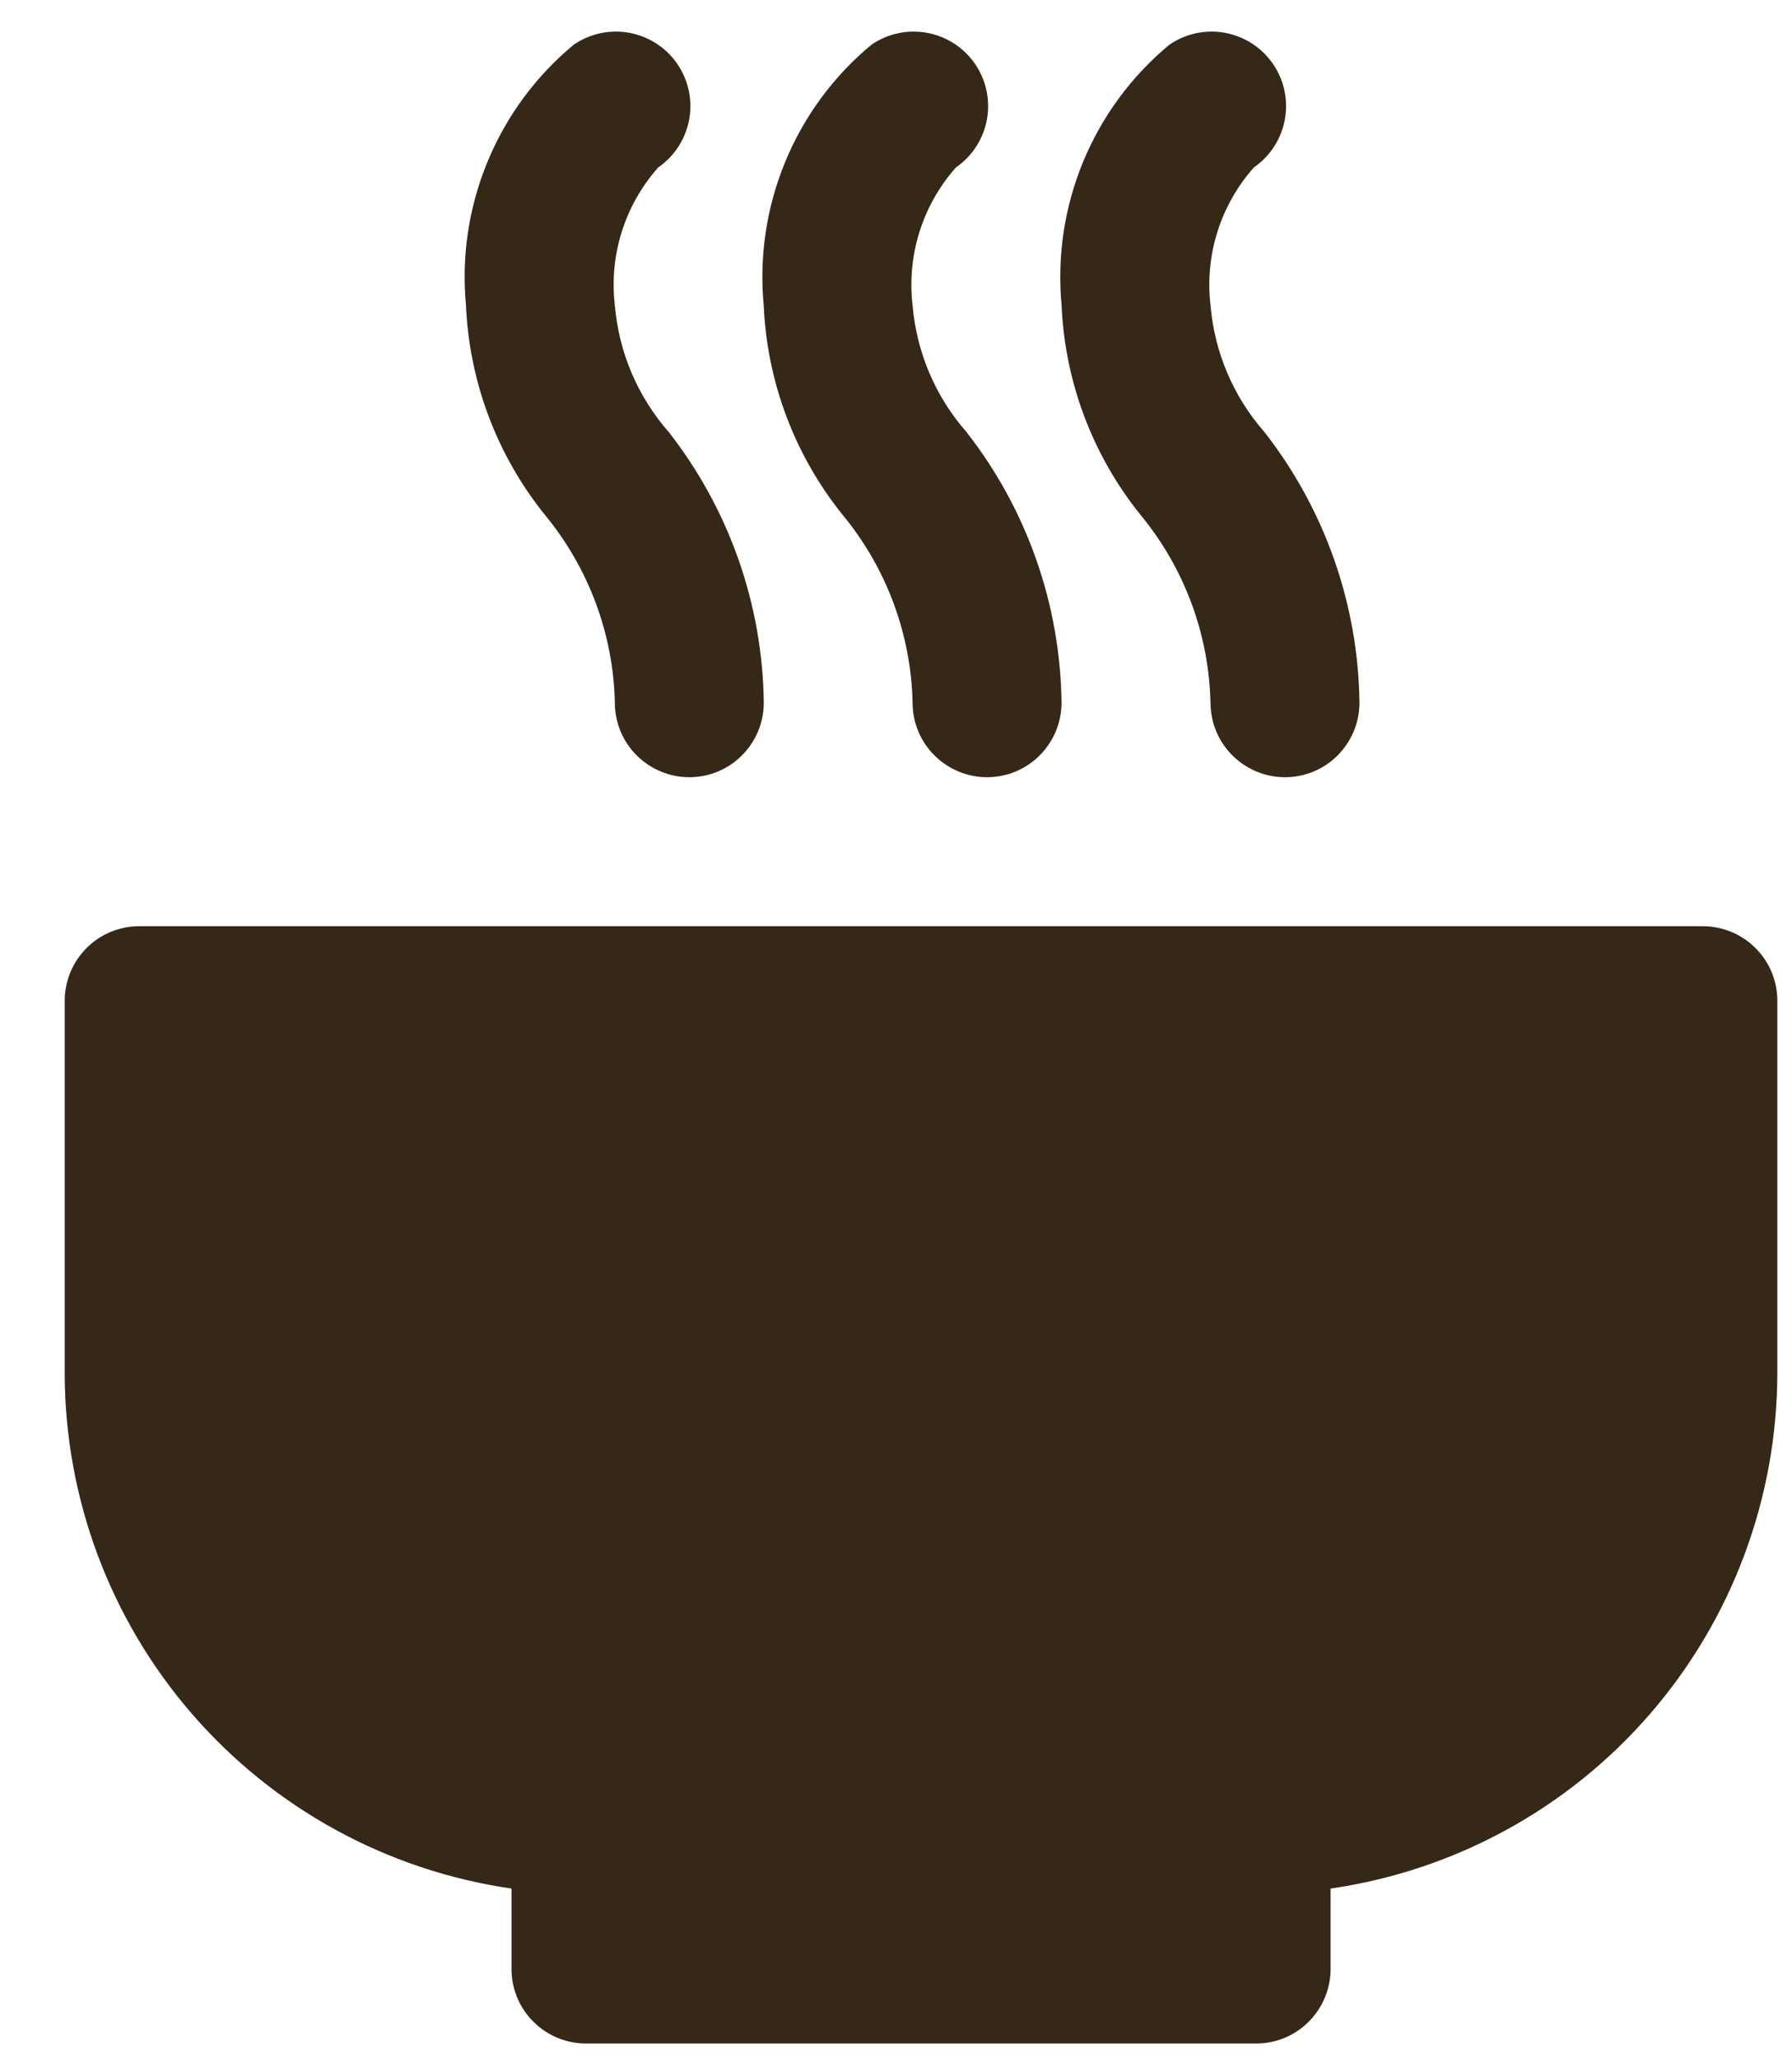
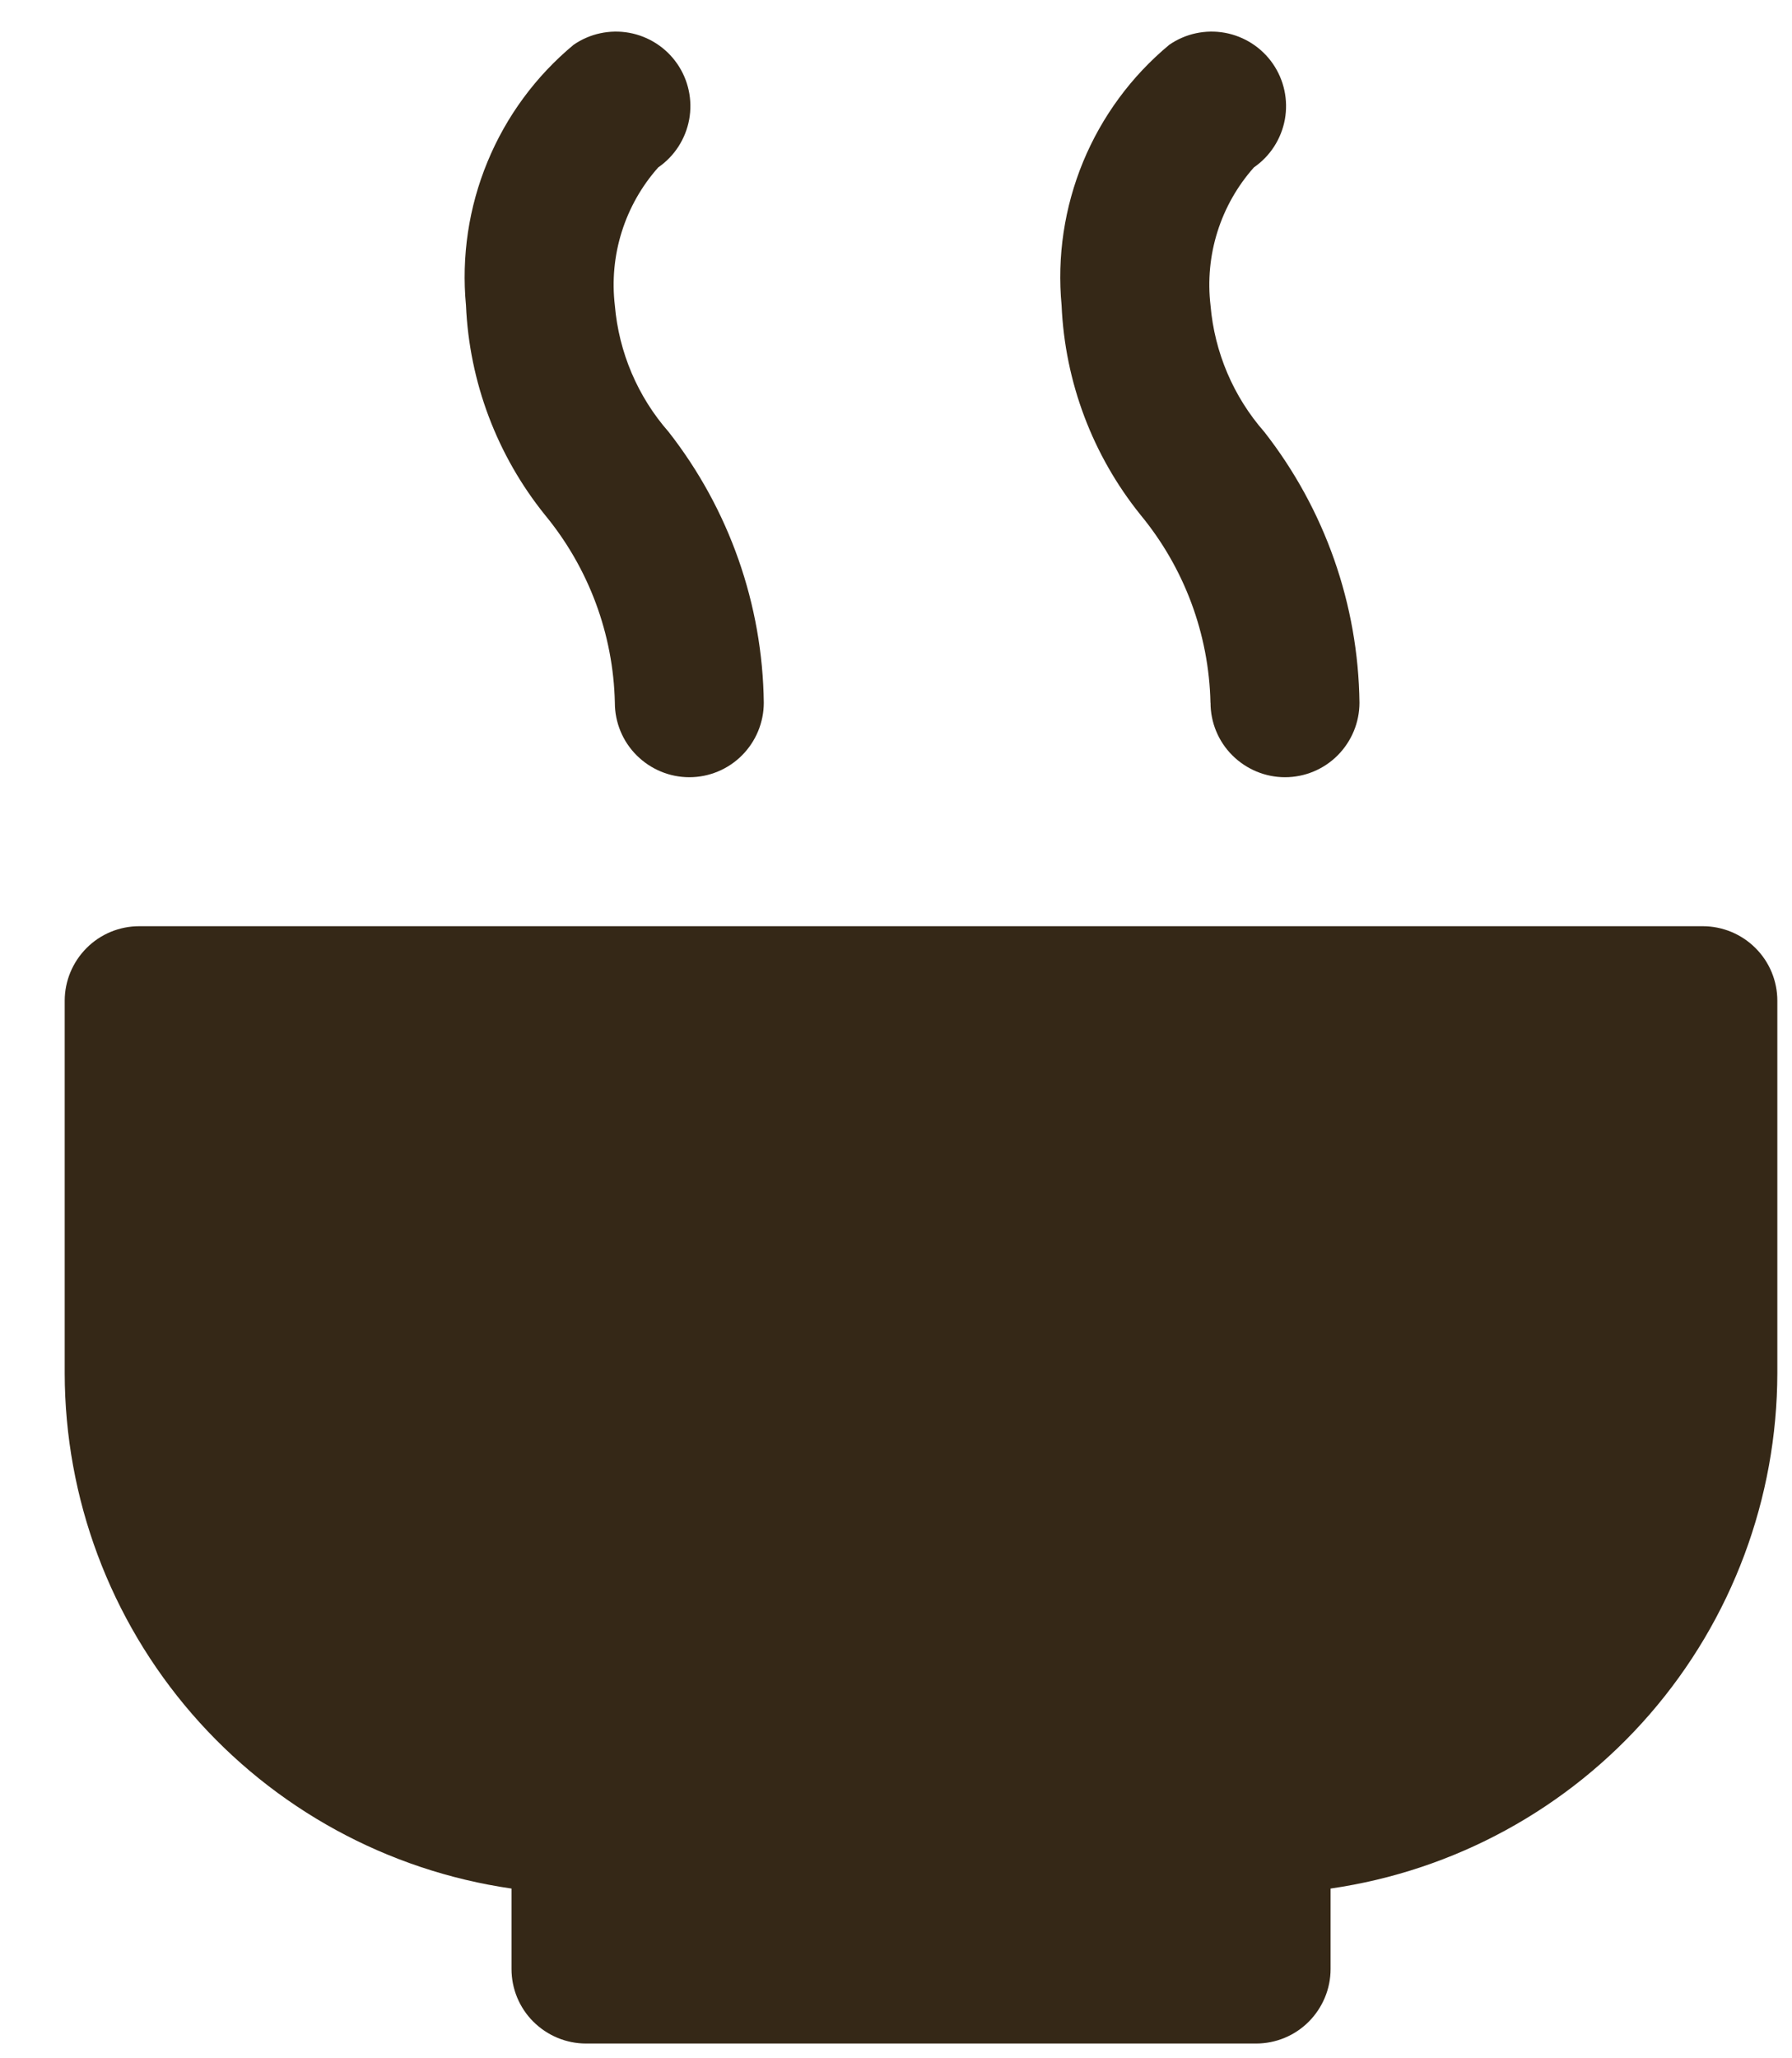
<svg xmlns="http://www.w3.org/2000/svg" fill="none" height="31" viewBox="0 0 27 31" width="27">
  <g fill="#352817">
-     <path d="m25.656 13.95h-23.559c-.298 0-.583.118-.793.329s-.329.496-.329.793v5.609c.002 1.887.684 3.71 1.92 5.135s2.944 2.358 4.812 2.628v1.212c0 .298.118.583.329.793s.496.329.793.329h10.097c.297 0 .583-.118.793-.329s.329-.496.329-.793v-1.212c1.867-.27 3.575-1.202 4.811-2.628 1.236-1.426 1.917-3.248 1.92-5.135v-5.609c0-.298-.118-.583-.329-.793-.21-.21-.496-.329-.793-.329z" />
+     <path d="m25.656 13.95h-23.559c-.298 0-.583.118-.793.329s-.329.496-.329.793v5.609c.002 1.887.684 3.71 1.92 5.135s2.944 2.358 4.812 2.628v1.212c0 .298.118.583.329.793s.496.329.793.329h10.097c.297 0 .583-.118.793-.329s.329-.496.329-.793v-1.212c1.867-.27 3.575-1.202 4.811-2.628 1.236-1.426 1.917-3.248 1.92-5.135v-5.609c0-.298-.118-.583-.329-.793-.21-.21-.496-.329-.793-.329" />
    <path d="m18.239 10.584c0 .298.118.583.329.793s.496.329.793.329c.297 0 .583-.118.793-.329s.329-.496.329-.793c-.018-1.48-.521-2.912-1.433-4.078-.467-.532-.751-1.2-.811-1.905-.044-.373-.009-.752.104-1.11.113-.359.3-.689.55-.97.245-.169.412-.429.466-.722.053-.293-.012-.595-.181-.839-.169-.245-.429-.412-.722-.466-.293-.053-.595.012-.839.181-.57.473-1.015 1.078-1.298 1.762-.282.684-.394 1.427-.324 2.164.05 1.152.467 2.258 1.191 3.156.658.798 1.029 1.793 1.052 2.827z" />
-     <path d="m13.75 10.584c0 .298.118.583.329.793s.496.329.793.329.583-.118.793-.329.329-.496.329-.793c-.018-1.48-.521-2.912-1.433-4.078-.467-.532-.751-1.2-.811-1.905-.044-.373-.009-.752.104-1.11.113-.359.3-.689.55-.97.245-.169.412-.429.466-.722.053-.293-.012-.595-.181-.839-.169-.245-.429-.412-.722-.466-.293-.053-.595.012-.839.181-.57.473-1.015 1.078-1.297 1.762-.283.684-.394 1.427-.324 2.164.05 1.152.467 2.258 1.191 3.156.658.798 1.029 1.793 1.052 2.827z" />
    <path d="m9.264 10.584c0 .298.118.583.329.793s.496.329.793.329c.297 0 .583-.118.793-.329.21-.21.329-.496.329-.793-.018-1.48-.521-2.912-1.433-4.078-.467-.532-.751-1.2-.811-1.905-.044-.373-.009-.752.104-1.11.113-.359.3-.689.55-.97.245-.169.412-.429.466-.722.053-.293-.012-.595-.181-.839-.169-.245-.429-.412-.722-.466-.293-.053-.595.012-.839.181-.57.473-1.015 1.078-1.297 1.762-.283.684-.394 1.427-.324 2.164.05 1.152.467 2.258 1.191 3.156.658.798 1.029 1.793 1.052 2.827z" />
  </g>
</svg>